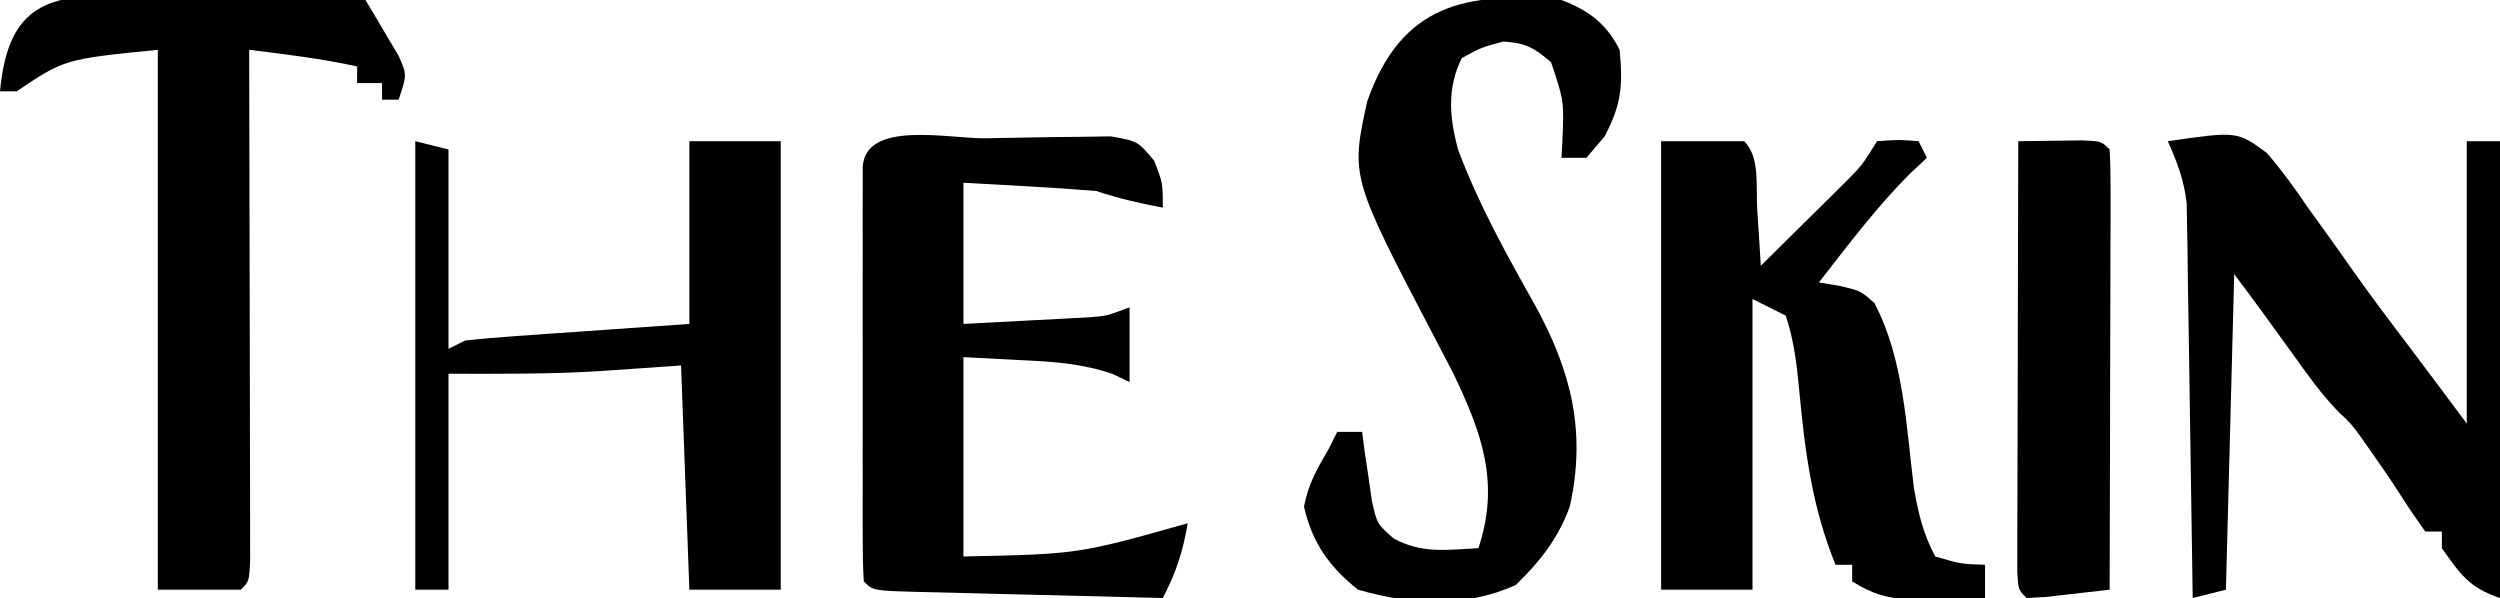
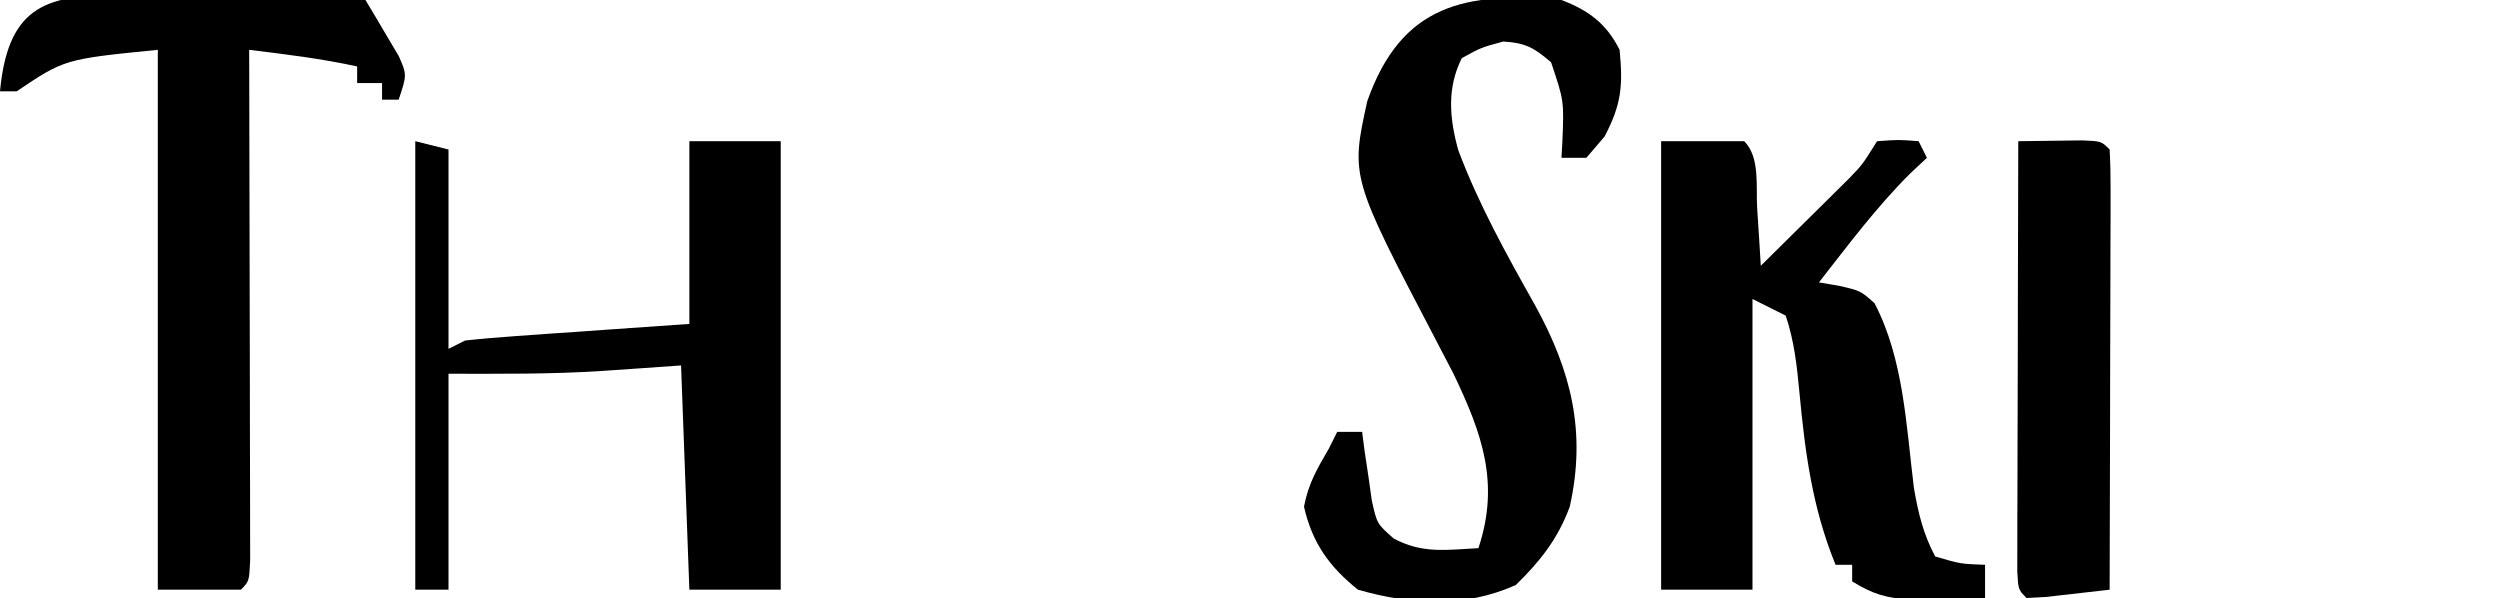
<svg xmlns="http://www.w3.org/2000/svg" version="1.1" width="301" height="72">
  <path d="M0 0 C3.3 0 6.6 0 10 0 C11.941 1.941 11.399 5.473 11.562 8.062 C11.646 9.353 11.73 10.643 11.816 11.973 C11.877 12.972 11.938 13.971 12 15 C13.961 13.066 15.919 11.128 17.875 9.188 C18.431 8.64 18.986 8.093 19.559 7.529 C20.094 6.998 20.629 6.466 21.18 5.918 C21.672 5.431 22.164 4.944 22.671 4.442 C24.226 2.83 24.226 2.83 26 0 C28.625 -0.188 28.625 -0.188 31 0 C31.33 0.66 31.66 1.32 32 2 C31.34 2.619 30.68 3.237 30 3.875 C25.943 7.908 22.52 12.502 19 17 C19.79 17.134 20.58 17.268 21.395 17.406 C24 18 24 18 25.688 19.5 C29.214 26.218 29.515 34.354 30.438 41.766 C30.968 44.815 31.547 47.269 33 50 C36.053 50.898 36.053 50.898 39 51 C39 52.32 39 53.64 39 55 C37.084 55.054 35.167 55.093 33.25 55.125 C32.183 55.148 31.115 55.171 30.016 55.195 C27.075 55.005 25.476 54.527 23 53 C23 52.34 23 51.68 23 51 C22.34 51 21.68 51 21 51 C18.204 44.137 17.338 37.529 16.647 30.209 C16.341 26.98 16.03 24.09 15 21 C13.68 20.34 12.36 19.68 11 19 C11 30.55 11 42.1 11 54 C7.37 54 3.74 54 0 54 C0 36.18 0 18.36 0 0 Z " fill="#000000" transform="translate(200,17)" />
  <path d="M0 0 C3.246 1.241 5.409 2.819 7 6 C7.415 10.314 7.23 12.565 5.188 16.438 C4.466 17.283 3.744 18.129 3 19 C2.01 19 1.02 19 0 19 C0.035 18.397 0.07 17.793 0.105 17.172 C0.317 12.166 0.317 12.166 -1.25 7.5 C-3.288 5.753 -4.316 5.158 -7 5 C-9.686 5.724 -9.686 5.724 -12 7 C-13.818 10.635 -13.48 14.267 -12.422 18.086 C-9.972 24.613 -6.586 30.695 -3.174 36.759 C1.186 44.688 3.009 52.011 1 61 C-0.419 64.859 -2.548 67.559 -5.5 70.438 C-11.677 73.195 -18.063 72.839 -24.5 71 C-27.959 68.233 -30.01 65.359 -31 61 C-30.455 58.199 -29.465 56.525 -28 54 C-27.67 53.34 -27.34 52.68 -27 52 C-26.01 52 -25.02 52 -24 52 C-23.902 52.759 -23.804 53.519 -23.703 54.301 C-23.479 55.792 -23.479 55.792 -23.25 57.312 C-23.041 58.792 -23.041 58.792 -22.828 60.301 C-22.203 63.076 -22.203 63.076 -20.188 64.844 C-16.685 66.695 -13.912 66.196 -10 66 C-7.383 58.148 -9.581 52.145 -13 45 C-13.729 43.591 -14.462 42.185 -15.199 40.781 C-25.387 21.32 -25.387 21.32 -23.383 12.188 C-19.263 0.475 -11.487 -1.046 0 0 Z " fill="#000000" transform="translate(188,0)" />
  <path d="M0 0 C0.86 0.007 1.72 0.014 2.606 0.021 C5.348 0.049 8.087 0.112 10.828 0.176 C12.689 0.201 14.549 0.224 16.41 0.244 C20.967 0.299 25.522 0.385 30.078 0.488 C30.945 1.918 31.796 3.358 32.641 4.801 C33.116 5.601 33.592 6.402 34.082 7.227 C35.078 9.488 35.078 9.488 34.078 12.488 C33.418 12.488 32.758 12.488 32.078 12.488 C32.078 11.828 32.078 11.168 32.078 10.488 C31.088 10.488 30.098 10.488 29.078 10.488 C29.078 9.828 29.078 9.168 29.078 8.488 C24.766 7.545 20.456 7.022 16.078 6.488 C16.08 7.288 16.083 8.087 16.085 8.911 C16.105 16.431 16.12 23.951 16.13 31.47 C16.135 35.336 16.142 39.203 16.154 43.069 C16.164 46.797 16.17 50.526 16.173 54.254 C16.175 55.679 16.178 57.105 16.184 58.53 C16.191 60.52 16.192 62.51 16.192 64.5 C16.194 65.634 16.196 66.769 16.198 67.938 C16.078 70.488 16.078 70.488 15.078 71.488 C11.778 71.488 8.478 71.488 5.078 71.488 C5.078 50.038 5.078 28.588 5.078 6.488 C-6.142 7.605 -6.142 7.605 -11.922 11.488 C-12.582 11.488 -13.242 11.488 -13.922 11.488 C-13.023 1.824 -8.872 -0.275 0 0 Z " fill="#000000" transform="translate(13.922,-0.488)" />
-   <path d="M0 0 C1.525 -0.017 3.05 -0.044 4.574 -0.082 C6.77 -0.137 8.964 -0.159 11.16 -0.173 C12.478 -0.193 13.797 -0.213 15.155 -0.233 C18.417 0.35 18.417 0.35 20.371 2.695 C21.417 5.35 21.417 5.35 21.417 8.35 C18.655 7.827 16.091 7.241 13.417 6.35 C10.683 6.122 7.968 5.934 5.23 5.788 C2.652 5.643 0.074 5.499 -2.583 5.35 C-2.583 10.96 -2.583 16.57 -2.583 22.35 C0.161 22.206 2.904 22.061 5.73 21.913 C6.59 21.869 7.45 21.826 8.337 21.782 C9.019 21.744 9.702 21.706 10.406 21.667 C11.451 21.612 11.451 21.612 12.516 21.555 C14.639 21.394 14.639 21.394 17.417 20.35 C17.417 23.32 17.417 26.29 17.417 29.35 C16.754 29.033 16.09 28.716 15.406 28.389 C11.806 27.138 8.374 26.899 4.605 26.725 C2.233 26.601 -0.139 26.478 -2.583 26.35 C-2.583 34.27 -2.583 42.19 -2.583 50.35 C11.257 50.063 11.257 50.063 24.417 46.35 C23.857 49.713 22.999 52.341 21.417 55.35 C16.451 55.232 11.485 55.108 6.519 54.978 C4.828 54.934 3.137 54.893 1.447 54.853 C-0.979 54.795 -3.404 54.731 -5.829 54.667 C-6.589 54.65 -7.349 54.633 -8.133 54.616 C-13.469 54.464 -13.469 54.464 -14.583 53.35 C-14.681 51.729 -14.711 50.103 -14.712 48.479 C-14.715 47.441 -14.718 46.403 -14.721 45.334 C-14.719 44.205 -14.717 43.076 -14.715 41.913 C-14.717 40.187 -14.717 40.187 -14.718 38.427 C-14.719 35.989 -14.717 33.551 -14.713 31.113 C-14.708 27.366 -14.713 23.62 -14.719 19.874 C-14.719 17.512 -14.717 15.15 -14.715 12.788 C-14.717 11.658 -14.719 10.529 -14.721 9.366 C-14.718 8.328 -14.715 7.29 -14.712 6.221 C-14.711 5.303 -14.71 4.384 -14.71 3.438 C-14.367 -2.193 -4.444 0.035 0 0 Z " fill="#000000" transform="translate(118.583,16.65)" />
  <path d="M0 0 C1.32 0.33 2.64 0.66 4 1 C4 8.92 4 16.84 4 25 C4.66 24.67 5.32 24.34 6 24 C8.029 23.777 10.065 23.608 12.102 23.465 C13.313 23.378 14.525 23.291 15.773 23.201 C17.68 23.071 17.68 23.071 19.625 22.938 C20.904 22.847 22.183 22.756 23.5 22.662 C26.666 22.438 29.833 22.218 33 22 C33 14.74 33 7.48 33 0 C36.63 0 40.26 0 44 0 C44 17.82 44 35.64 44 54 C40.37 54 36.74 54 33 54 C32.67 45.09 32.34 36.18 32 27 C27.275 27.324 27.275 27.324 22.55 27.658 C16.325 28.066 10.289 28 4 28 C4 36.58 4 45.16 4 54 C2.68 54 1.36 54 0 54 C0 36.18 0 18.36 0 0 Z " fill="#000000" transform="translate(50,17)" />
-   <path d="M0 0 C8.357 -1.208 8.357 -1.208 11.944 1.43 C13.754 3.534 15.323 5.699 16.875 8 C17.457 8.804 18.038 9.608 18.637 10.437 C19.844 12.107 21.037 13.787 22.219 15.476 C24.451 18.64 26.778 21.726 29.121 24.809 C31.431 27.86 33.713 30.932 36 34 C36 22.78 36 11.56 36 0 C37.32 0 38.64 0 40 0 C40 18.15 40 36.3 40 55 C36.286 53.762 35.226 52.148 33 49 C33 48.34 33 47.68 33 47 C32.34 47 31.68 47 31 47 C30.02 45.615 29.05 44.221 28.141 42.789 C26.953 40.927 25.712 39.116 24.438 37.312 C24.044 36.752 23.651 36.191 23.246 35.613 C22.044 33.979 22.044 33.979 20.598 32.633 C18.464 30.452 16.776 28.042 15 25.562 C12.693 22.351 10.373 19.163 8 16 C7.67 28.54 7.34 41.08 7 54 C5.02 54.495 5.02 54.495 3 55 C2.992 54.385 2.984 53.769 2.975 53.135 C2.889 46.728 2.79 40.32 2.683 33.912 C2.644 31.521 2.609 29.131 2.578 26.74 C2.532 23.301 2.474 19.864 2.414 16.426 C2.397 14.824 2.397 14.824 2.379 13.19 C2.359 12.189 2.339 11.188 2.319 10.157 C2.306 9.28 2.292 8.403 2.278 7.499 C1.969 4.72 1.143 2.541 0 0 Z " fill="#000000" transform="translate(261,17)" />
-   <path d="M0 0 C1.646 -0.027 3.292 -0.046 4.938 -0.062 C5.854 -0.074 6.771 -0.086 7.715 -0.098 C10 0 10 0 11 1 C11.093 2.657 11.117 4.319 11.114 5.979 C11.113 7.04 11.113 8.101 11.113 9.194 C11.108 10.348 11.103 11.502 11.098 12.691 C11.096 13.866 11.095 15.041 11.093 16.252 C11.088 20.022 11.075 23.792 11.062 27.562 C11.057 30.111 11.053 32.66 11.049 35.209 C11.038 41.473 11.021 47.736 11 54 C9.355 54.194 7.709 54.38 6.062 54.562 C4.688 54.719 4.688 54.719 3.285 54.879 C2.531 54.919 1.777 54.959 1 55 C0 54 0 54 -0.12 51.83 C-0.118 50.873 -0.116 49.916 -0.114 48.929 C-0.113 47.848 -0.113 46.767 -0.113 45.654 C-0.108 44.478 -0.103 43.302 -0.098 42.09 C-0.096 40.893 -0.095 39.696 -0.093 38.462 C-0.088 34.621 -0.075 30.779 -0.062 26.938 C-0.057 24.34 -0.053 21.743 -0.049 19.146 C-0.038 12.764 -0.021 6.382 0 0 Z " fill="#000000" transform="translate(243,17)" />
+   <path d="M0 0 C1.646 -0.027 3.292 -0.046 4.938 -0.062 C5.854 -0.074 6.771 -0.086 7.715 -0.098 C10 0 10 0 11 1 C11.093 2.657 11.117 4.319 11.114 5.979 C11.113 7.04 11.113 8.101 11.113 9.194 C11.108 10.348 11.103 11.502 11.098 12.691 C11.096 13.866 11.095 15.041 11.093 16.252 C11.088 20.022 11.075 23.792 11.062 27.562 C11.057 30.111 11.053 32.66 11.049 35.209 C11.038 41.473 11.021 47.736 11 54 C4.688 54.719 4.688 54.719 3.285 54.879 C2.531 54.919 1.777 54.959 1 55 C0 54 0 54 -0.12 51.83 C-0.118 50.873 -0.116 49.916 -0.114 48.929 C-0.113 47.848 -0.113 46.767 -0.113 45.654 C-0.108 44.478 -0.103 43.302 -0.098 42.09 C-0.096 40.893 -0.095 39.696 -0.093 38.462 C-0.088 34.621 -0.075 30.779 -0.062 26.938 C-0.057 24.34 -0.053 21.743 -0.049 19.146 C-0.038 12.764 -0.021 6.382 0 0 Z " fill="#000000" transform="translate(243,17)" />
</svg>